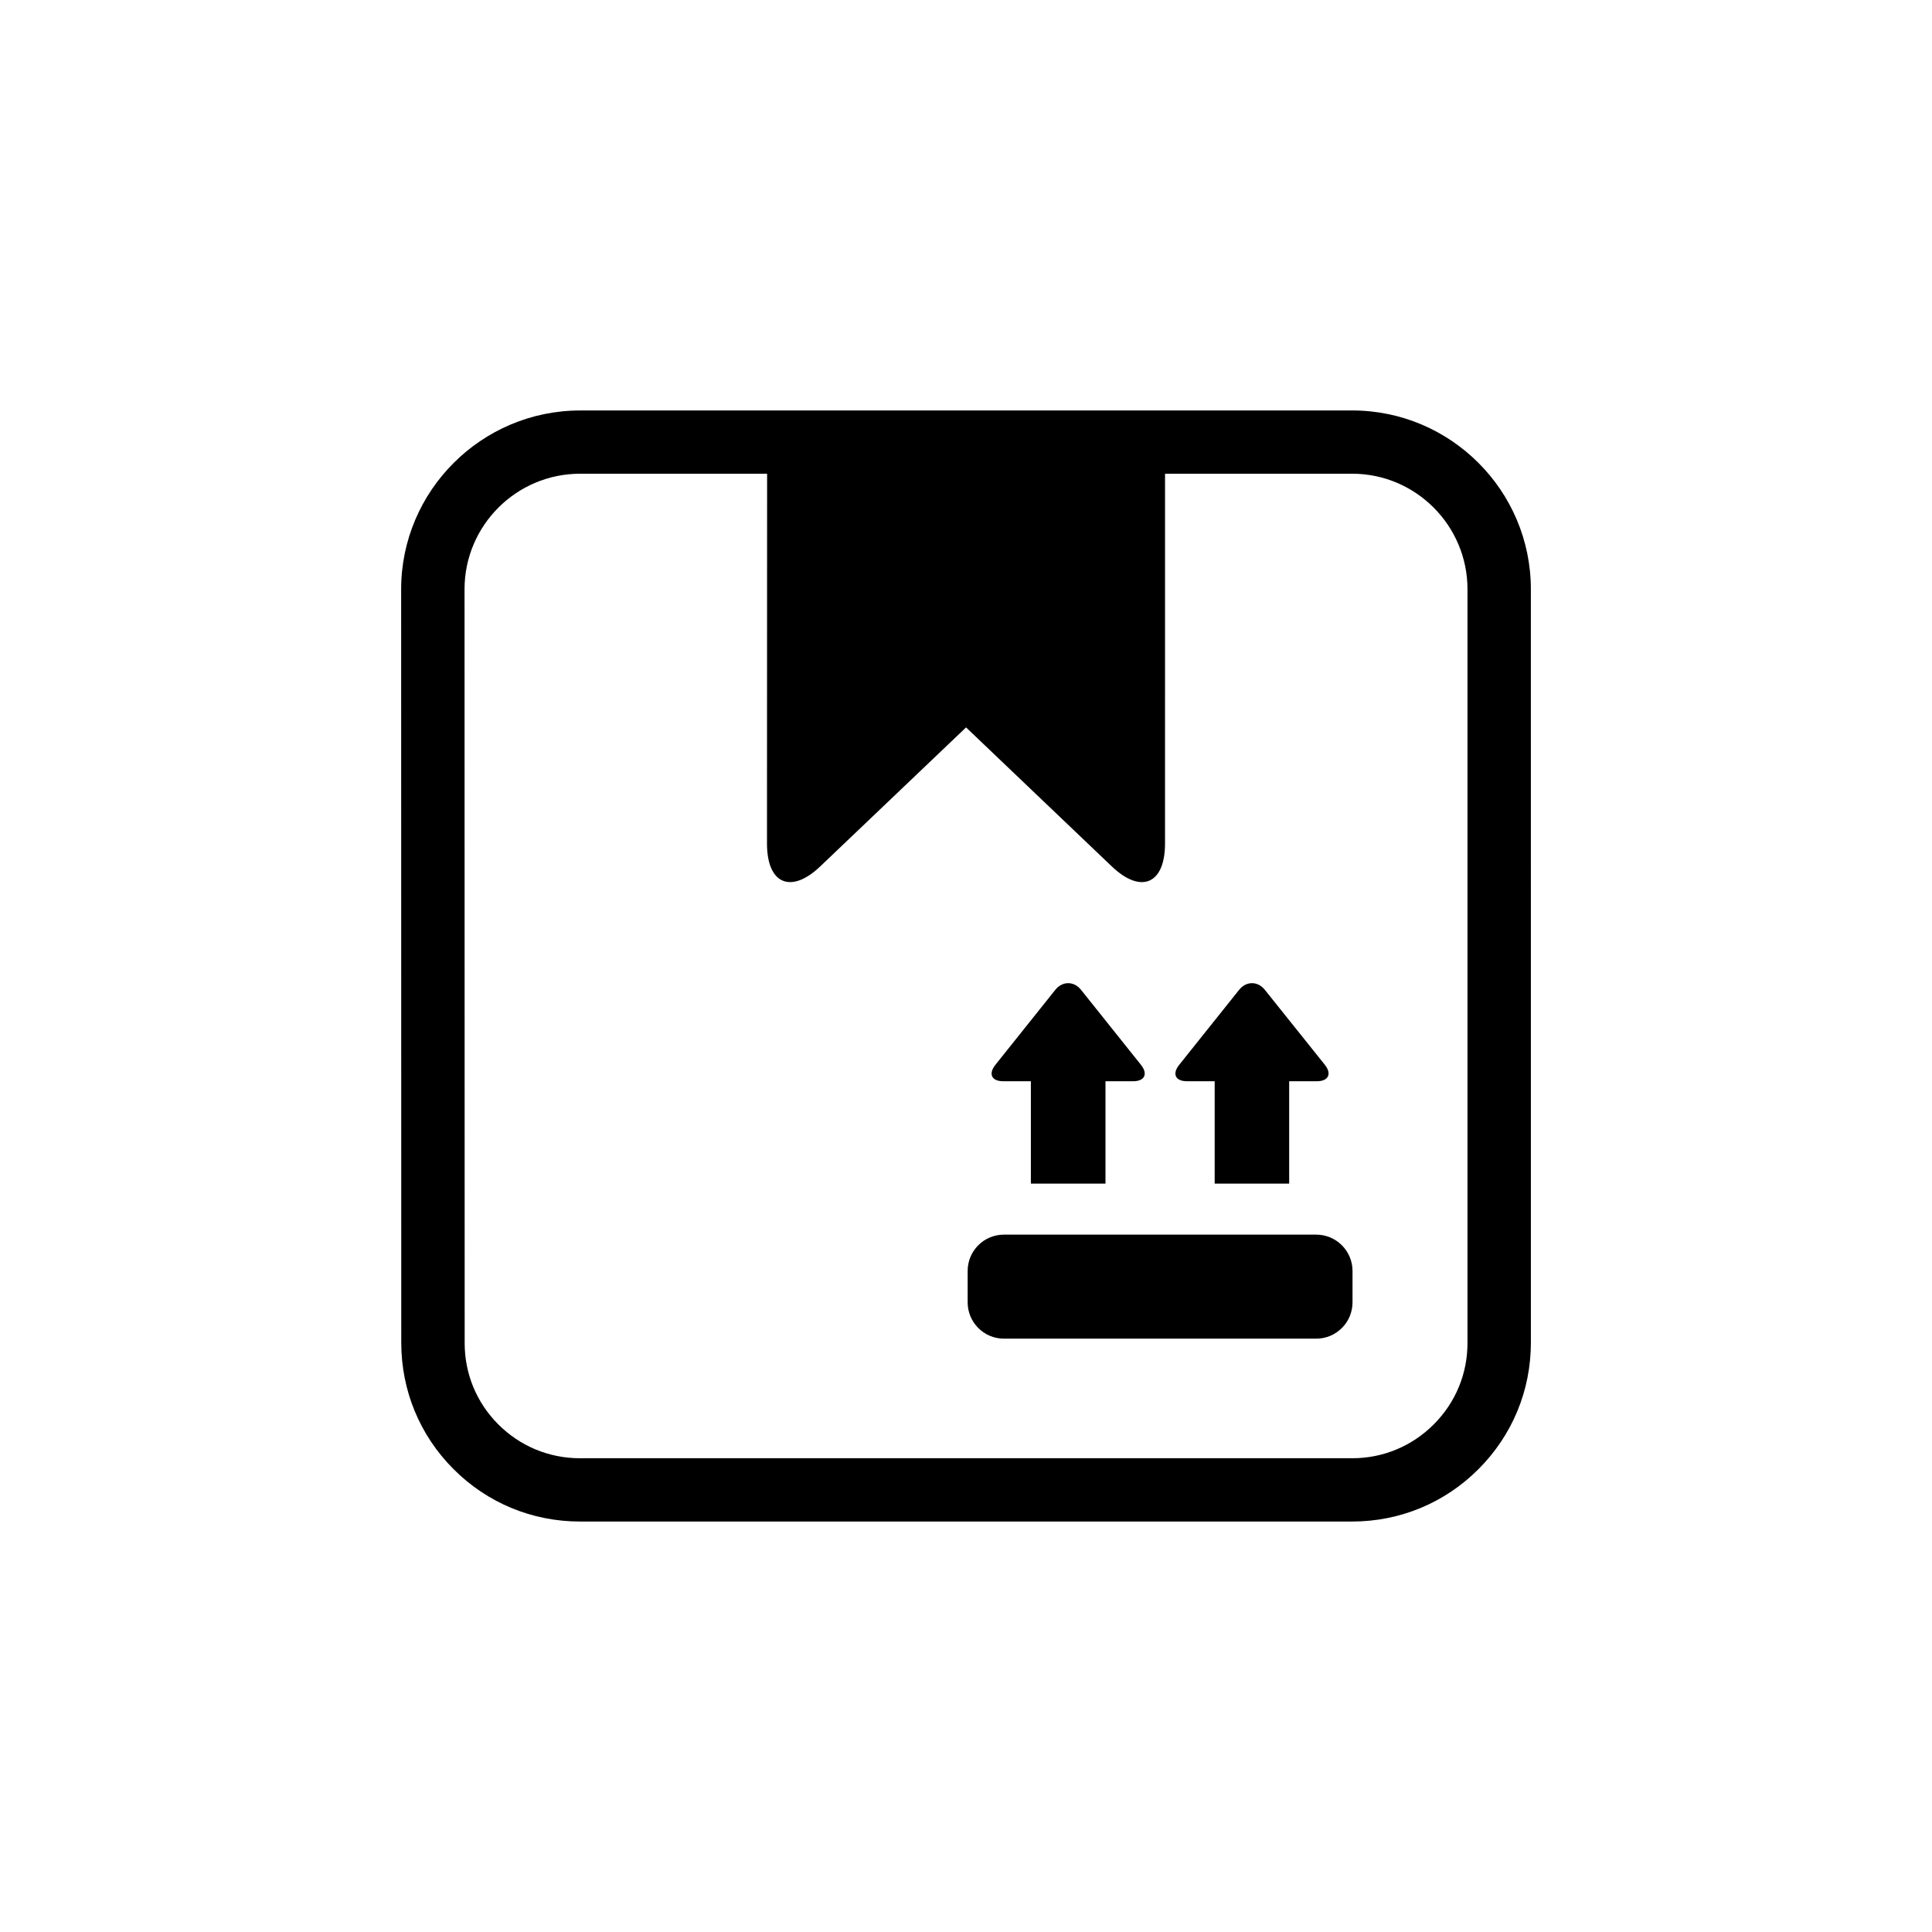
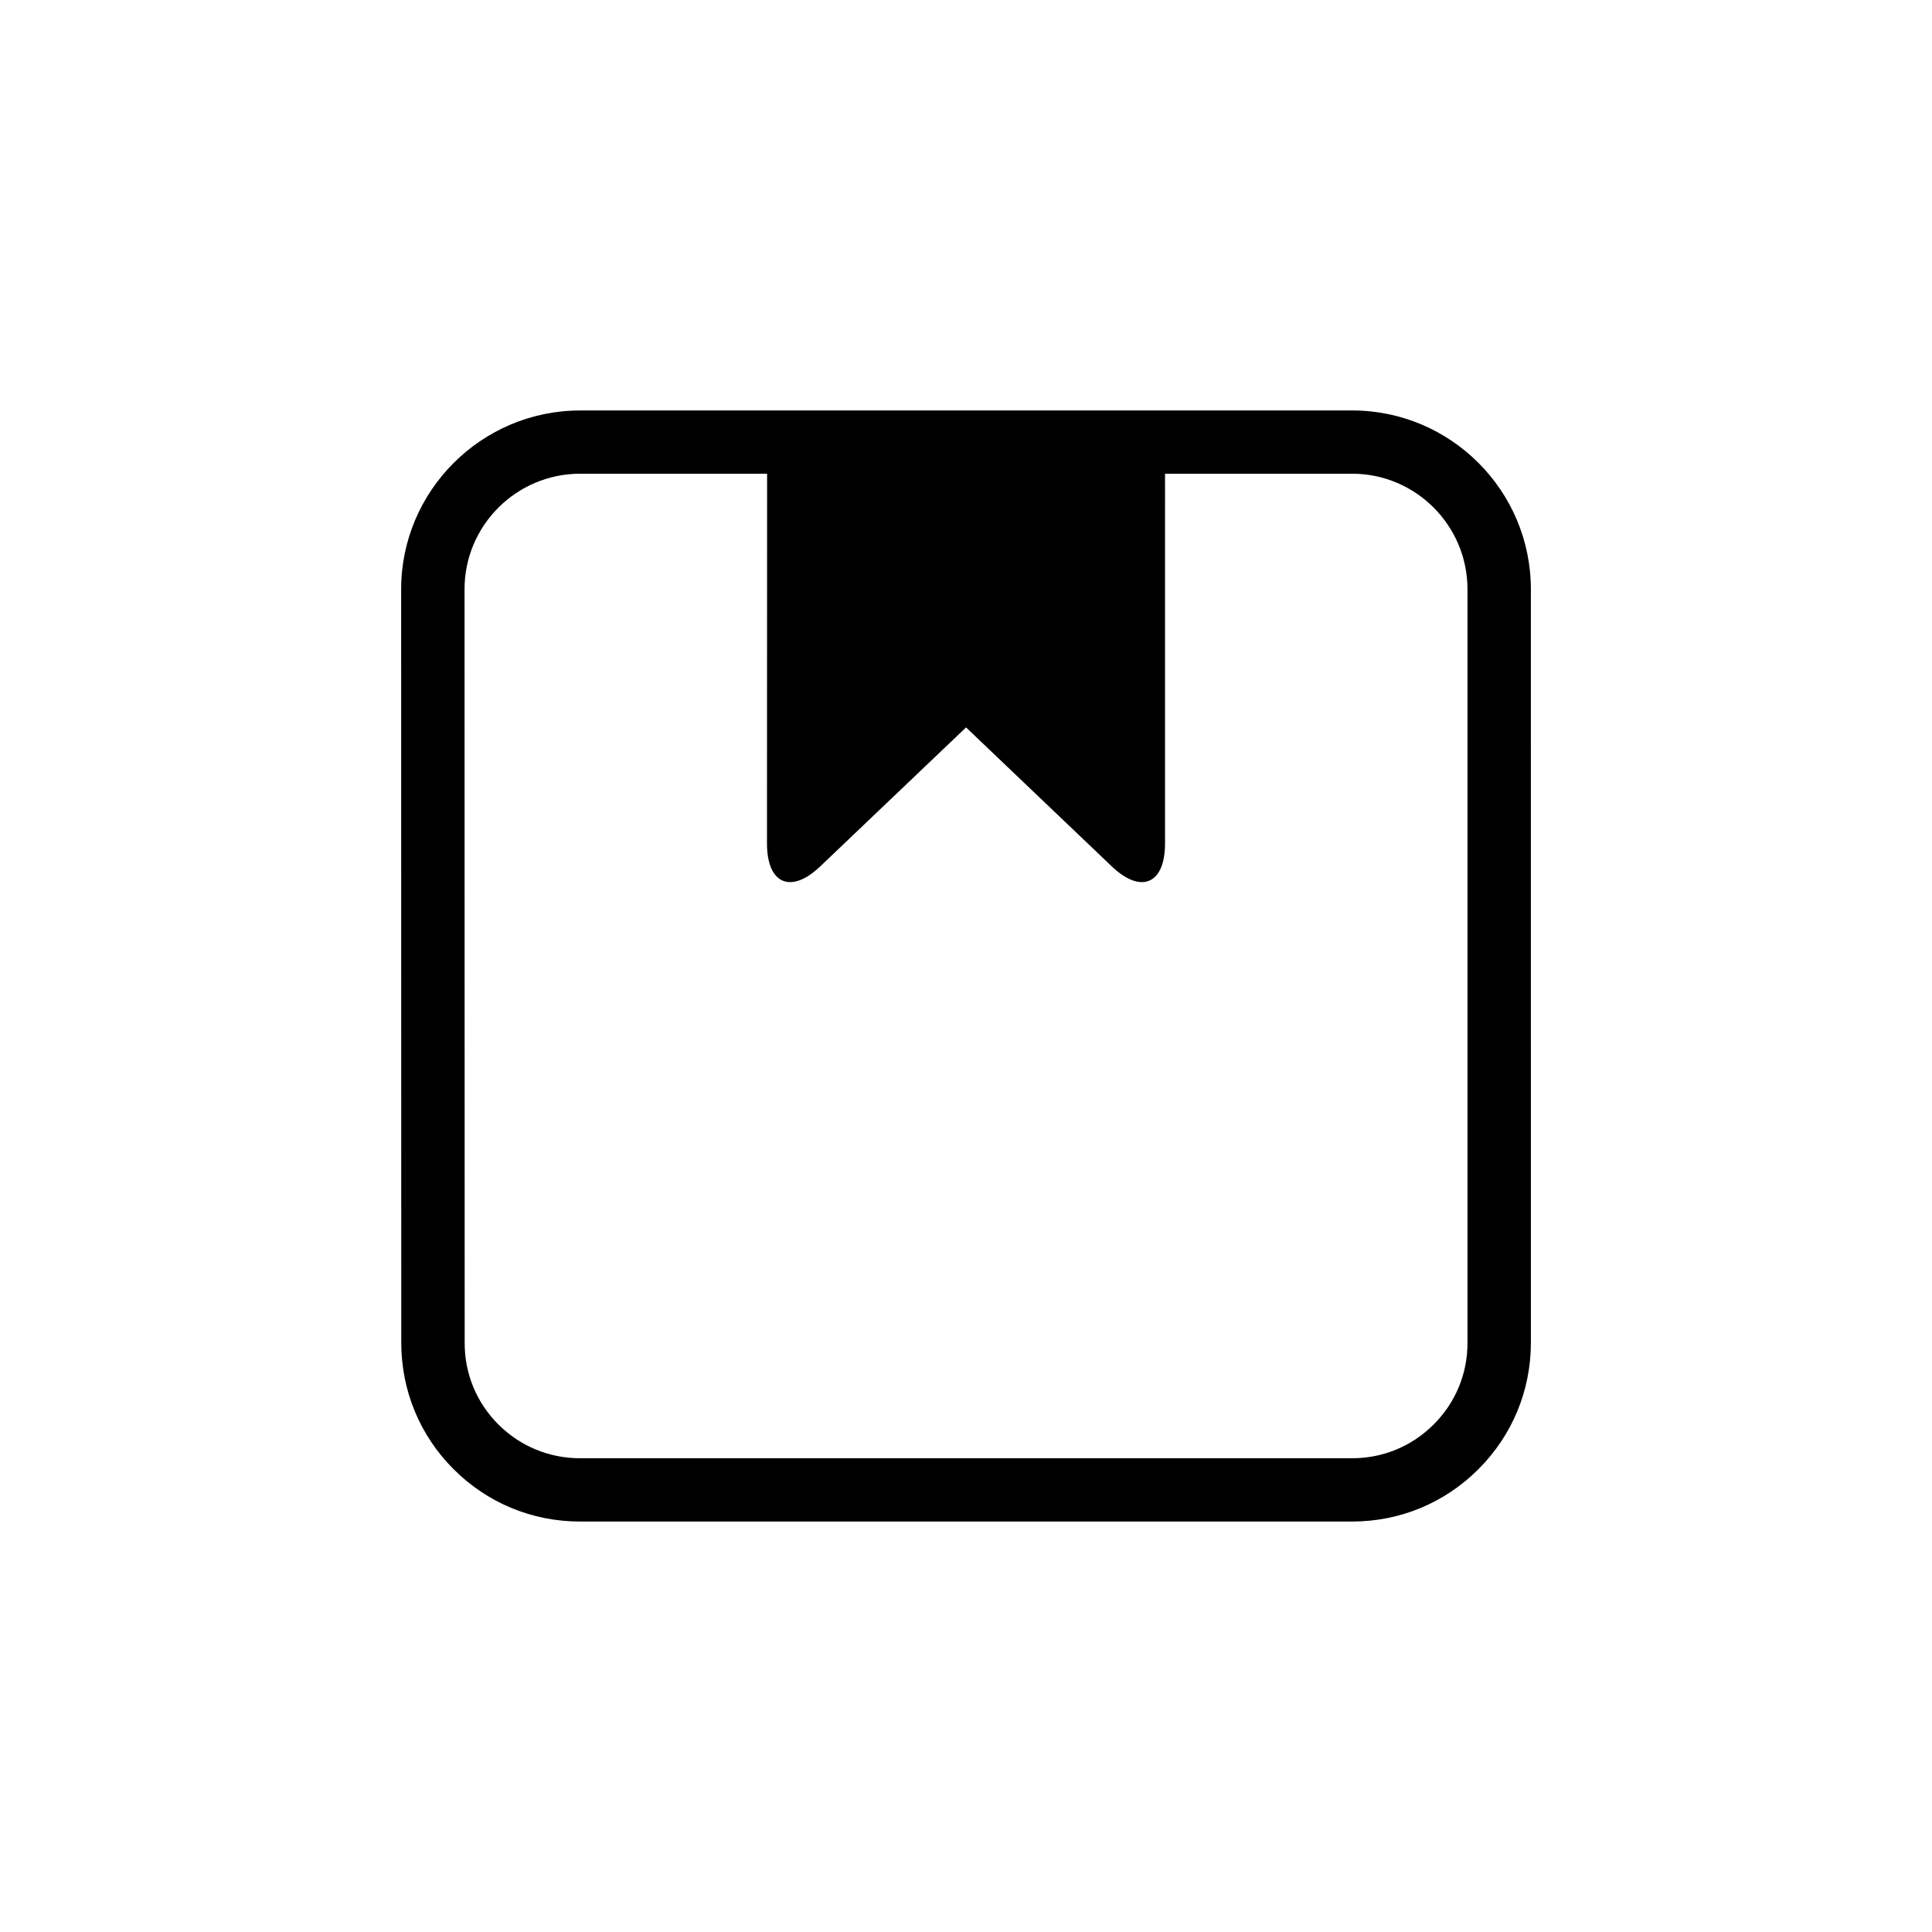
<svg xmlns="http://www.w3.org/2000/svg" fill="#000000" width="800px" height="800px" version="1.1" viewBox="144 144 512 512">
  <g>
    <path d="m502.34 252.78h-204.64c-26.105 0.031-47.391 21.285-47.391 47.391l0.031 199.66c0 12.641 4.894 24.547 13.84 33.488 8.941 8.973 20.844 13.902 33.52 13.902h204.64c12.641 0 24.547-4.93 33.488-13.902 8.941-8.941 13.871-20.844 13.871-33.488l-0.004-199.67c0-26.133-21.254-47.387-47.355-47.387zm30.559 247.05c0.031 8.188-3.164 15.871-8.91 21.617-5.777 5.809-13.461 9.004-21.648 9.004h-204.64c-8.188 0-15.871-3.195-21.648-8.973-5.777-5.777-8.941-13.461-8.91-21.648l-0.035-199.67c0-16.879 13.715-30.59 30.59-30.621h49.594l-0.031 98.008c0 10.738 6.359 13.445 14.105 6.062l38.652-36.84 38.621 36.84c7.746 7.383 14.105 4.676 14.105-6.062l0.004-98.008h49.594c16.848 0 30.559 13.746 30.559 30.621z" />
-     <path d="m492.81 471.19h-82.75c-5.32 0-9.621 4.297-9.621 9.621v8.328c0 5.289 4.297 9.621 9.621 9.621h82.75c5.32 0 9.621-4.328 9.621-9.621v-8.328c0-5.305-4.312-9.621-9.621-9.621z" />
-     <path d="m409.84 430.54h7.352v27.129h19.773v-27.129h7.352c3.008 0 3.969-1.938 2.062-4.328l-15.871-19.867c-1.875-2.394-4.977-2.394-6.863 0l-15.871 19.867c-1.902 2.391-0.973 4.328 2.066 4.328z" />
-     <path d="m458.55 430.54h7.352v27.129h19.742v-27.129h7.352c3.039 0 4-1.938 2.125-4.328l-15.902-19.867c-1.875-2.394-4.977-2.394-6.863 0l-15.871 19.867c-1.902 2.391-0.988 4.328 2.066 4.328z" />
  </g>
</svg>